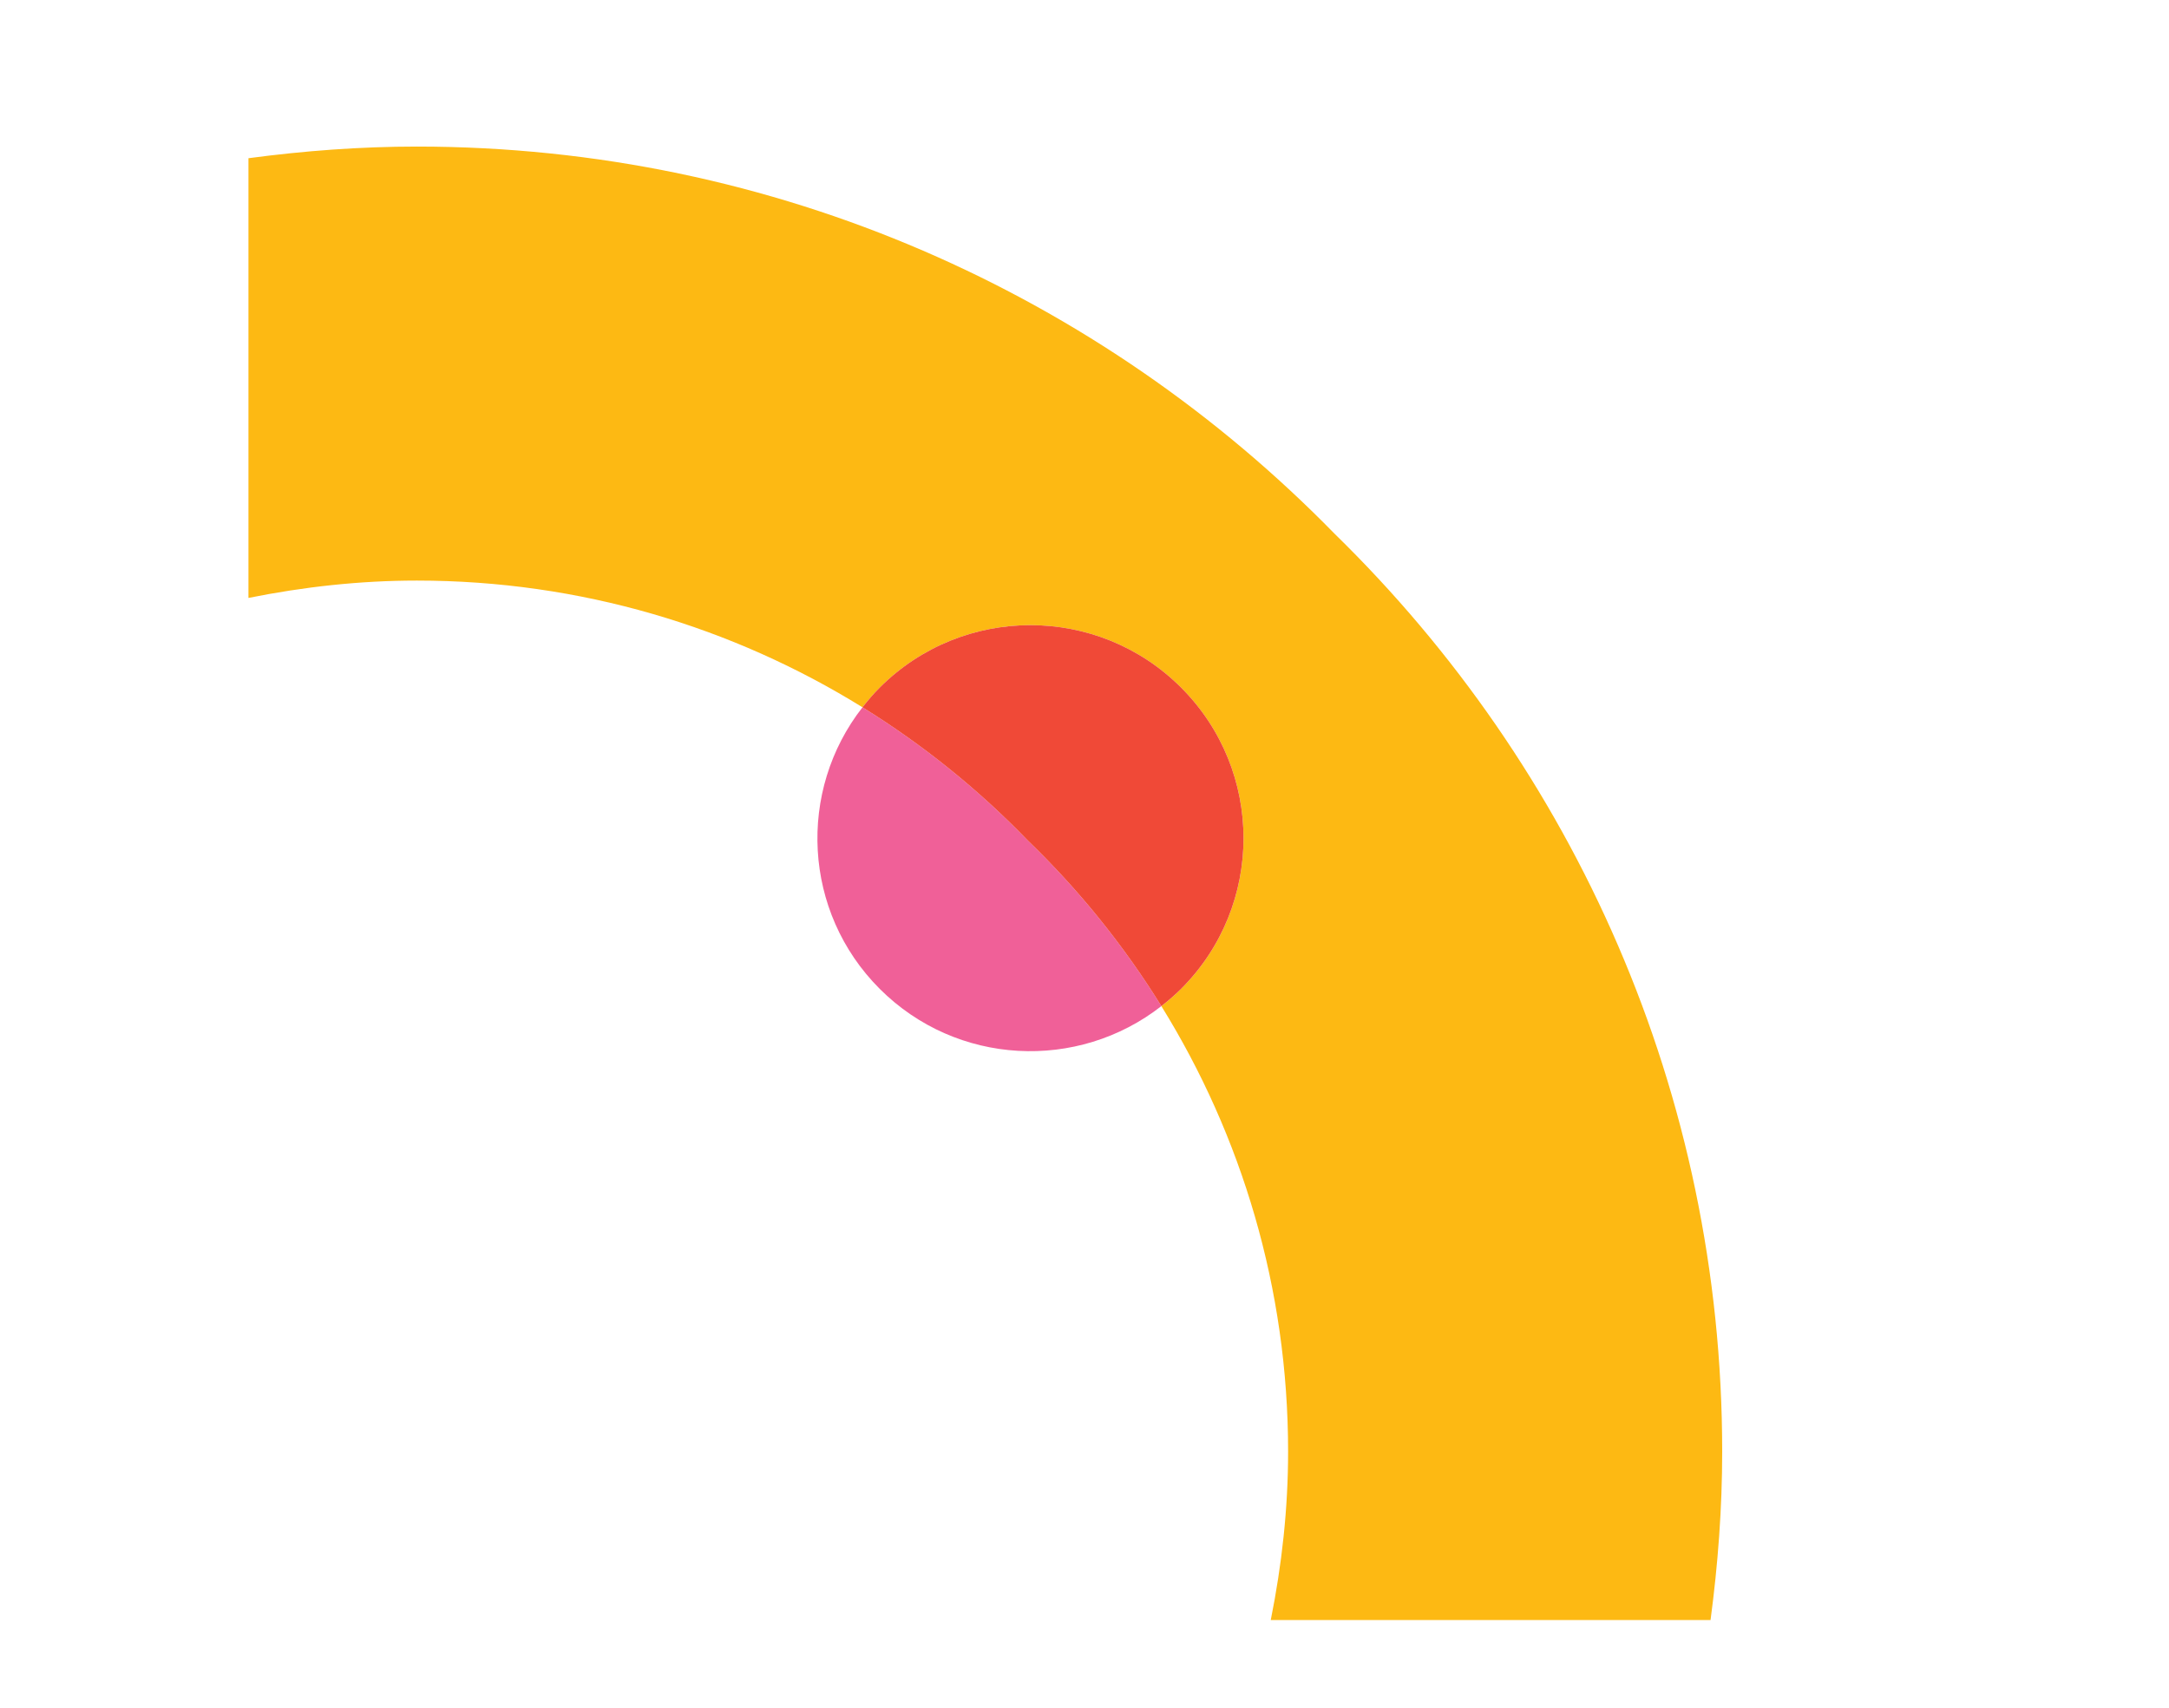
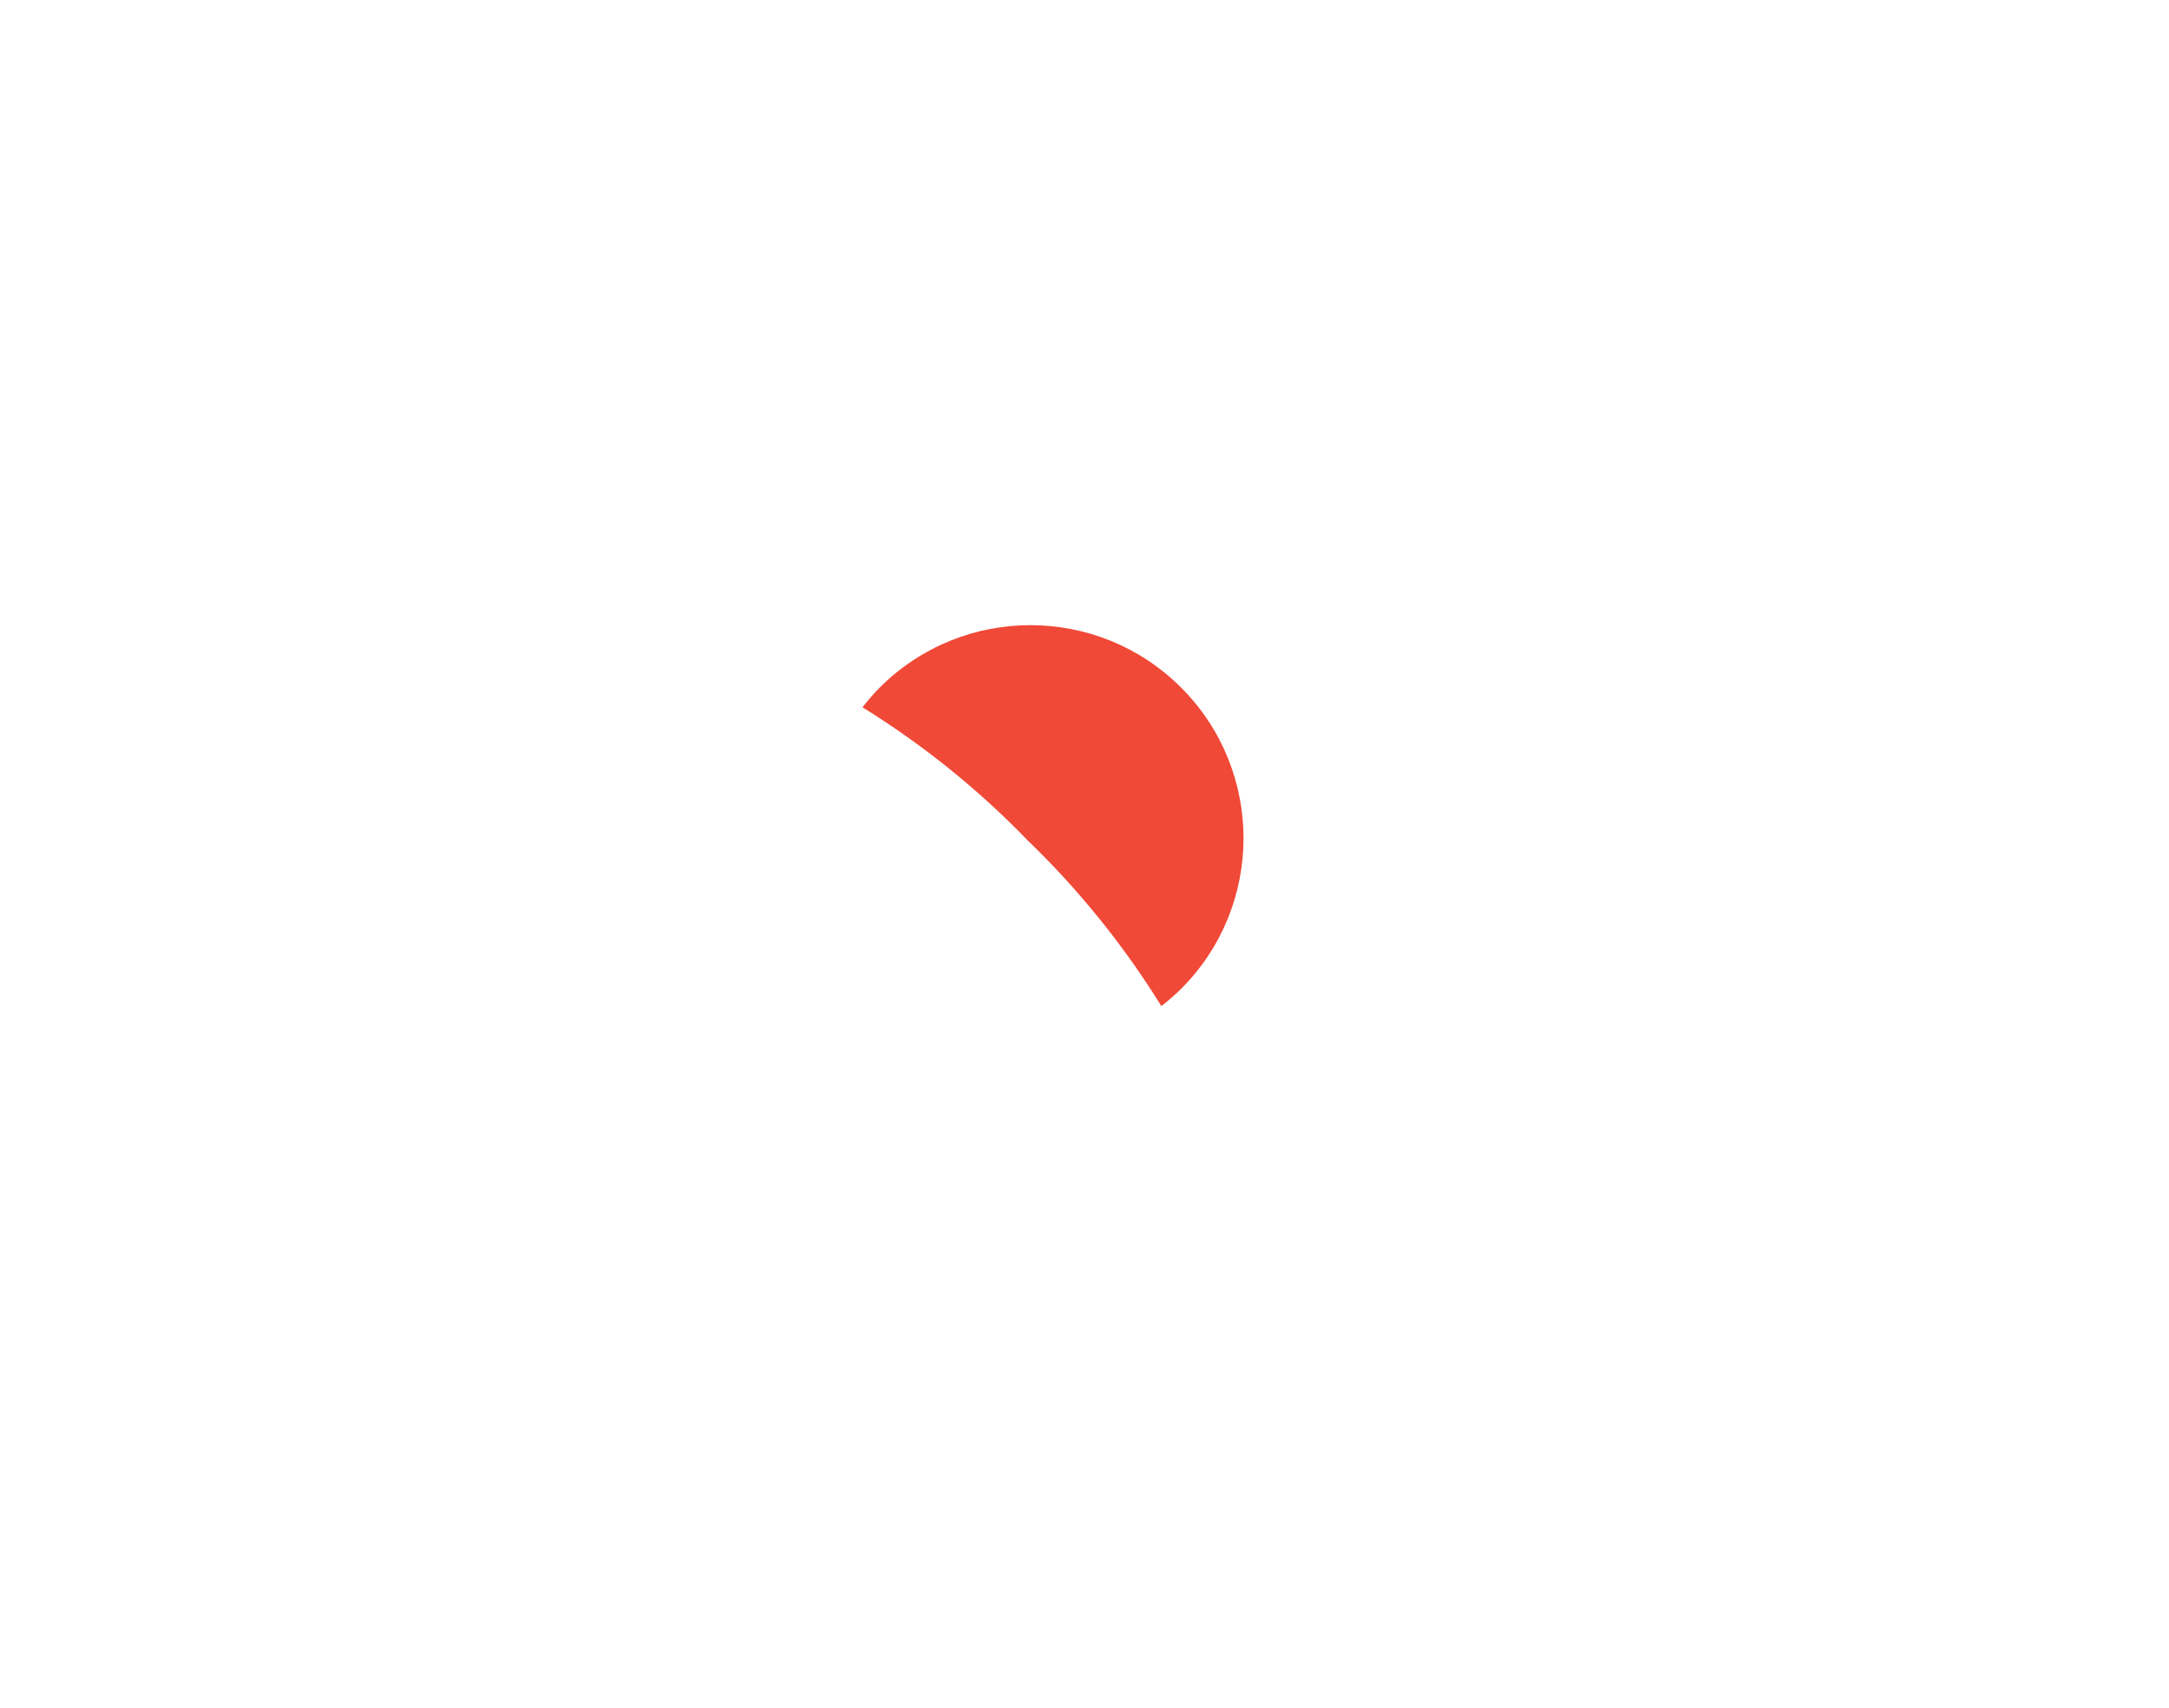
<svg xmlns="http://www.w3.org/2000/svg" id="Слой_1" x="0px" y="0px" width="2676px" height="2107.182px" viewBox="0 0 2676 2107.182" xml:space="preserve">
-   <path fill="#FDB913" d="M1646.754,658.843C1358.972,364.236,957.786,180.861,514.382,180.861 c-69.867,0.004-139.193,5.209-207.854,14.373v542.591c68.085-13.718,137.513-21.412,207.854-21.412 c201.529,0,389.807,57.346,549.72,156.366c6.572-8.408,13.532-16.614,21.273-24.349c102.669-102.675,269.132-102.675,371.801,0 c102.673,102.669,102.673,269.128,0,371.801c-7.741,7.741-15.942,14.701-24.348,21.27c99.018,159.912,156.36,348.186,156.36,549.724 c0,70.341-7.694,139.765-21.41,207.85h542.597c9.152-68.66,14.364-137.986,14.373-207.85 C2124.747,1347.815,1941.364,946.629,1646.754,658.843" />
-   <path fill="#F06098" d="M1064.102,872.778c-80.624,103.155-73.664,252.521,21.269,347.452 c94.932,94.933,244.306,101.893,347.457,21.27c-46.291-74.755-101.62-143.36-164.586-204.135 C1207.466,974.394,1138.861,919.069,1064.102,872.778" />
  <path fill="#F04937" d="M1457.175,848.428c-102.668-102.673-269.132-102.673-371.805,0c-7.732,7.734-14.697,15.94-21.269,24.353 c74.759,46.289,143.364,101.613,204.139,164.58c62.967,60.775,118.295,129.38,164.586,204.14 c8.411-6.568,16.607-13.528,24.348-21.27C1559.844,1117.562,1559.844,951.099,1457.175,848.428" />
</svg>